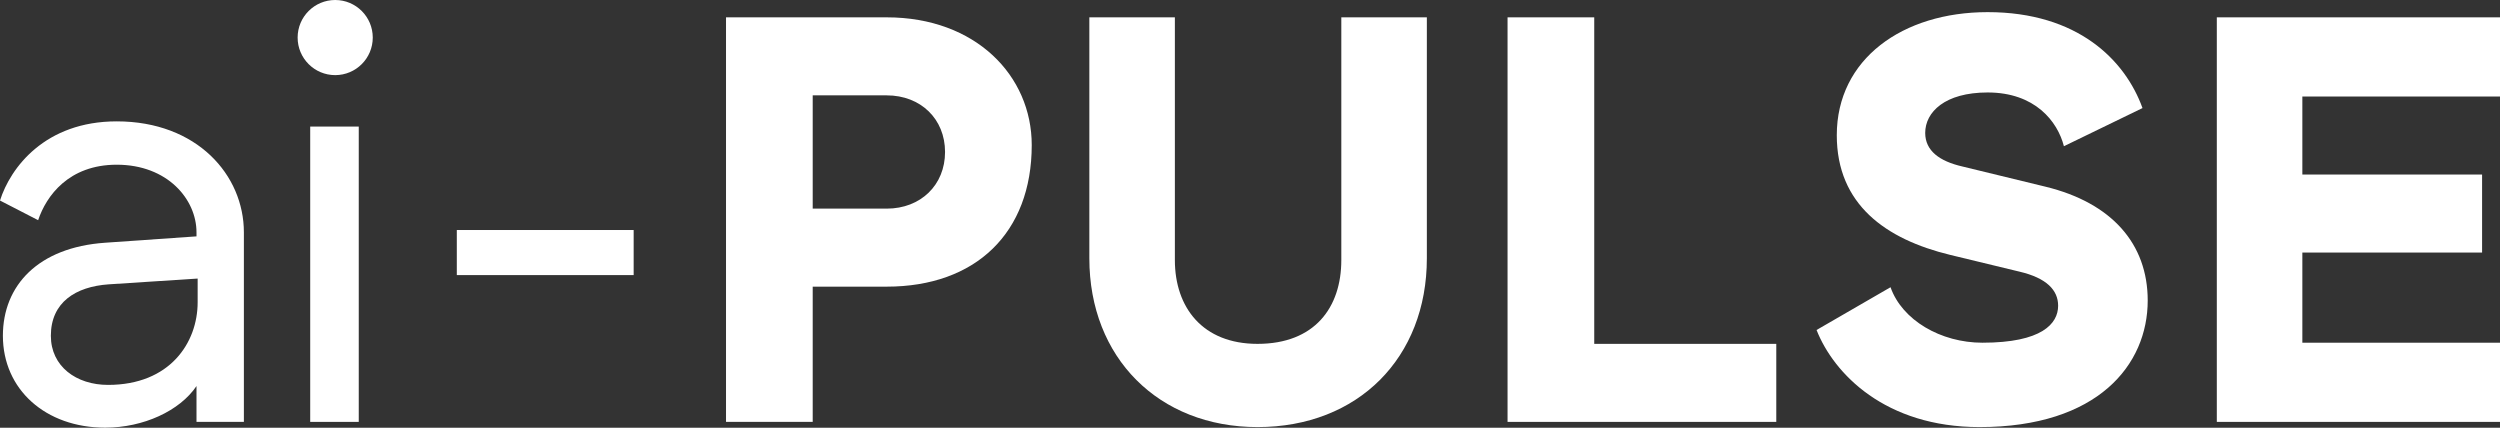
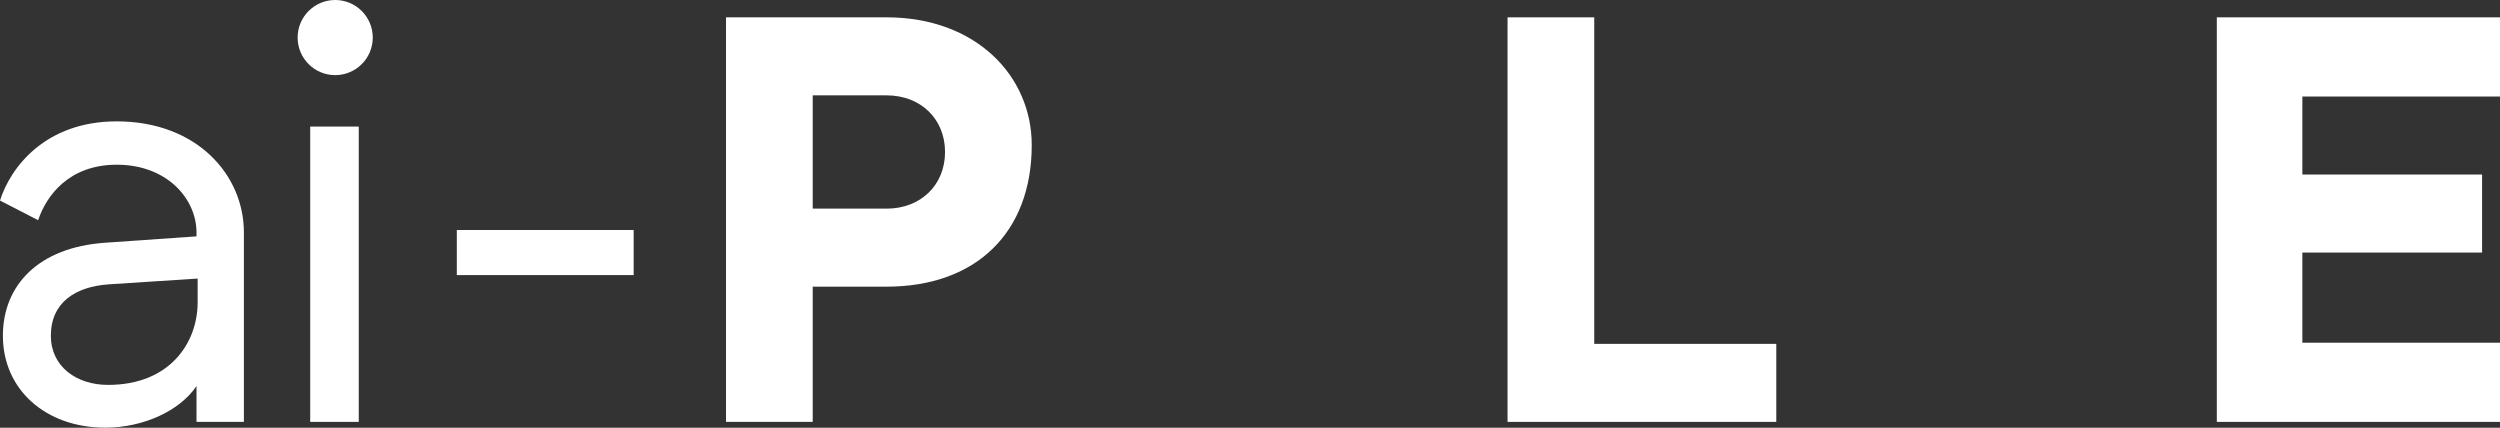
<svg xmlns="http://www.w3.org/2000/svg" width="865" height="148" viewBox="0 0 865 148" fill="none">
  <rect x="0" y="0" width="865" height="148" fill="#333333" stroke="none" />
  <path d="M767.019 145.972V5.999H865V33.394H796.613V60.389H858.801V87.383H796.613V118.578H865V145.972H767.019Z" fill="white" />
-   <path d="M685.918 118.578C706.514 118.578 712.113 111.979 712.113 105.78C712.113 100.381 708.114 96.182 698.716 93.982L674.721 88.183C652.525 82.784 635.528 70.787 635.528 46.791C635.528 20.396 658.324 4.199 687.718 4.199C718.912 4.199 735.309 20.796 741.308 37.393L714.113 50.591C711.913 41.992 704.115 31.994 687.718 31.994C672.921 31.994 666.122 38.793 666.122 45.992C666.122 52.19 671.121 55.79 678.92 57.589L707.714 64.588C730.71 70.187 743.108 84.384 743.108 103.98C743.108 126.176 725.911 147.772 684.919 147.772C652.325 147.772 634.528 129.376 628.529 114.179L654.124 99.381C658.124 110.779 671.521 118.578 685.918 118.578Z" fill="white" />
  <path d="M521.612 145.972V5.999H551.606V118.977H614.594V145.972H521.612Z" fill="white" />
-   <path d="M435.102 147.772C400.908 147.772 376.913 123.777 376.913 89.383V5.999H406.507V89.983C406.507 106.38 416.105 118.977 435.102 118.977C454.898 118.977 464.096 106.38 464.096 89.983V5.999H493.691V89.383C493.691 123.777 469.895 147.772 435.102 147.772Z" fill="white" />
  <path d="M251.202 145.972V5.999H306.792C337.586 5.999 356.982 26.195 356.982 50.191C356.982 80.585 337.586 99.181 306.792 99.181H281.197V145.972H251.202ZM281.197 72.186H306.792C318.59 72.186 326.988 63.988 326.988 52.59C326.988 41.192 318.59 32.994 306.792 32.994H281.197V72.186Z" fill="white" />
  <path d="M158.056 95.182V79.585H219.244V95.182H158.056Z" fill="white" />
  <path d="M107.331 145.972V43.792H124.128V145.972H107.331Z" fill="white" />
  <path d="M36.393 147.972C15.797 147.972 1 134.774 1 116.178C1 98.781 13.197 85.584 36.393 83.984L67.987 81.784V80.385C67.987 68.987 57.989 56.989 40.392 56.989C23.796 56.989 15.997 67.787 13.197 76.186L0 69.387C3.599 57.989 15.597 41.992 40.392 41.992C68.187 41.992 84.384 60.589 84.384 80.385V145.972H67.987V133.575C62.188 142.173 49.591 147.972 36.393 147.972ZM17.597 116.178C17.597 126.776 26.395 133.175 37.393 133.175C58.789 133.175 68.387 118.578 68.387 104.58V96.382L37.593 98.381C26.195 99.181 17.597 104.58 17.597 116.178Z" fill="white" />
  <path d="M115.978 0C123.156 0 128.976 5.82 128.976 12.998C128.976 20.175 123.156 25.995 115.978 25.995C108.8 25.995 102.98 20.175 102.98 12.998C102.98 5.82 108.8 0 115.978 0Z" fill="white" />
</svg>